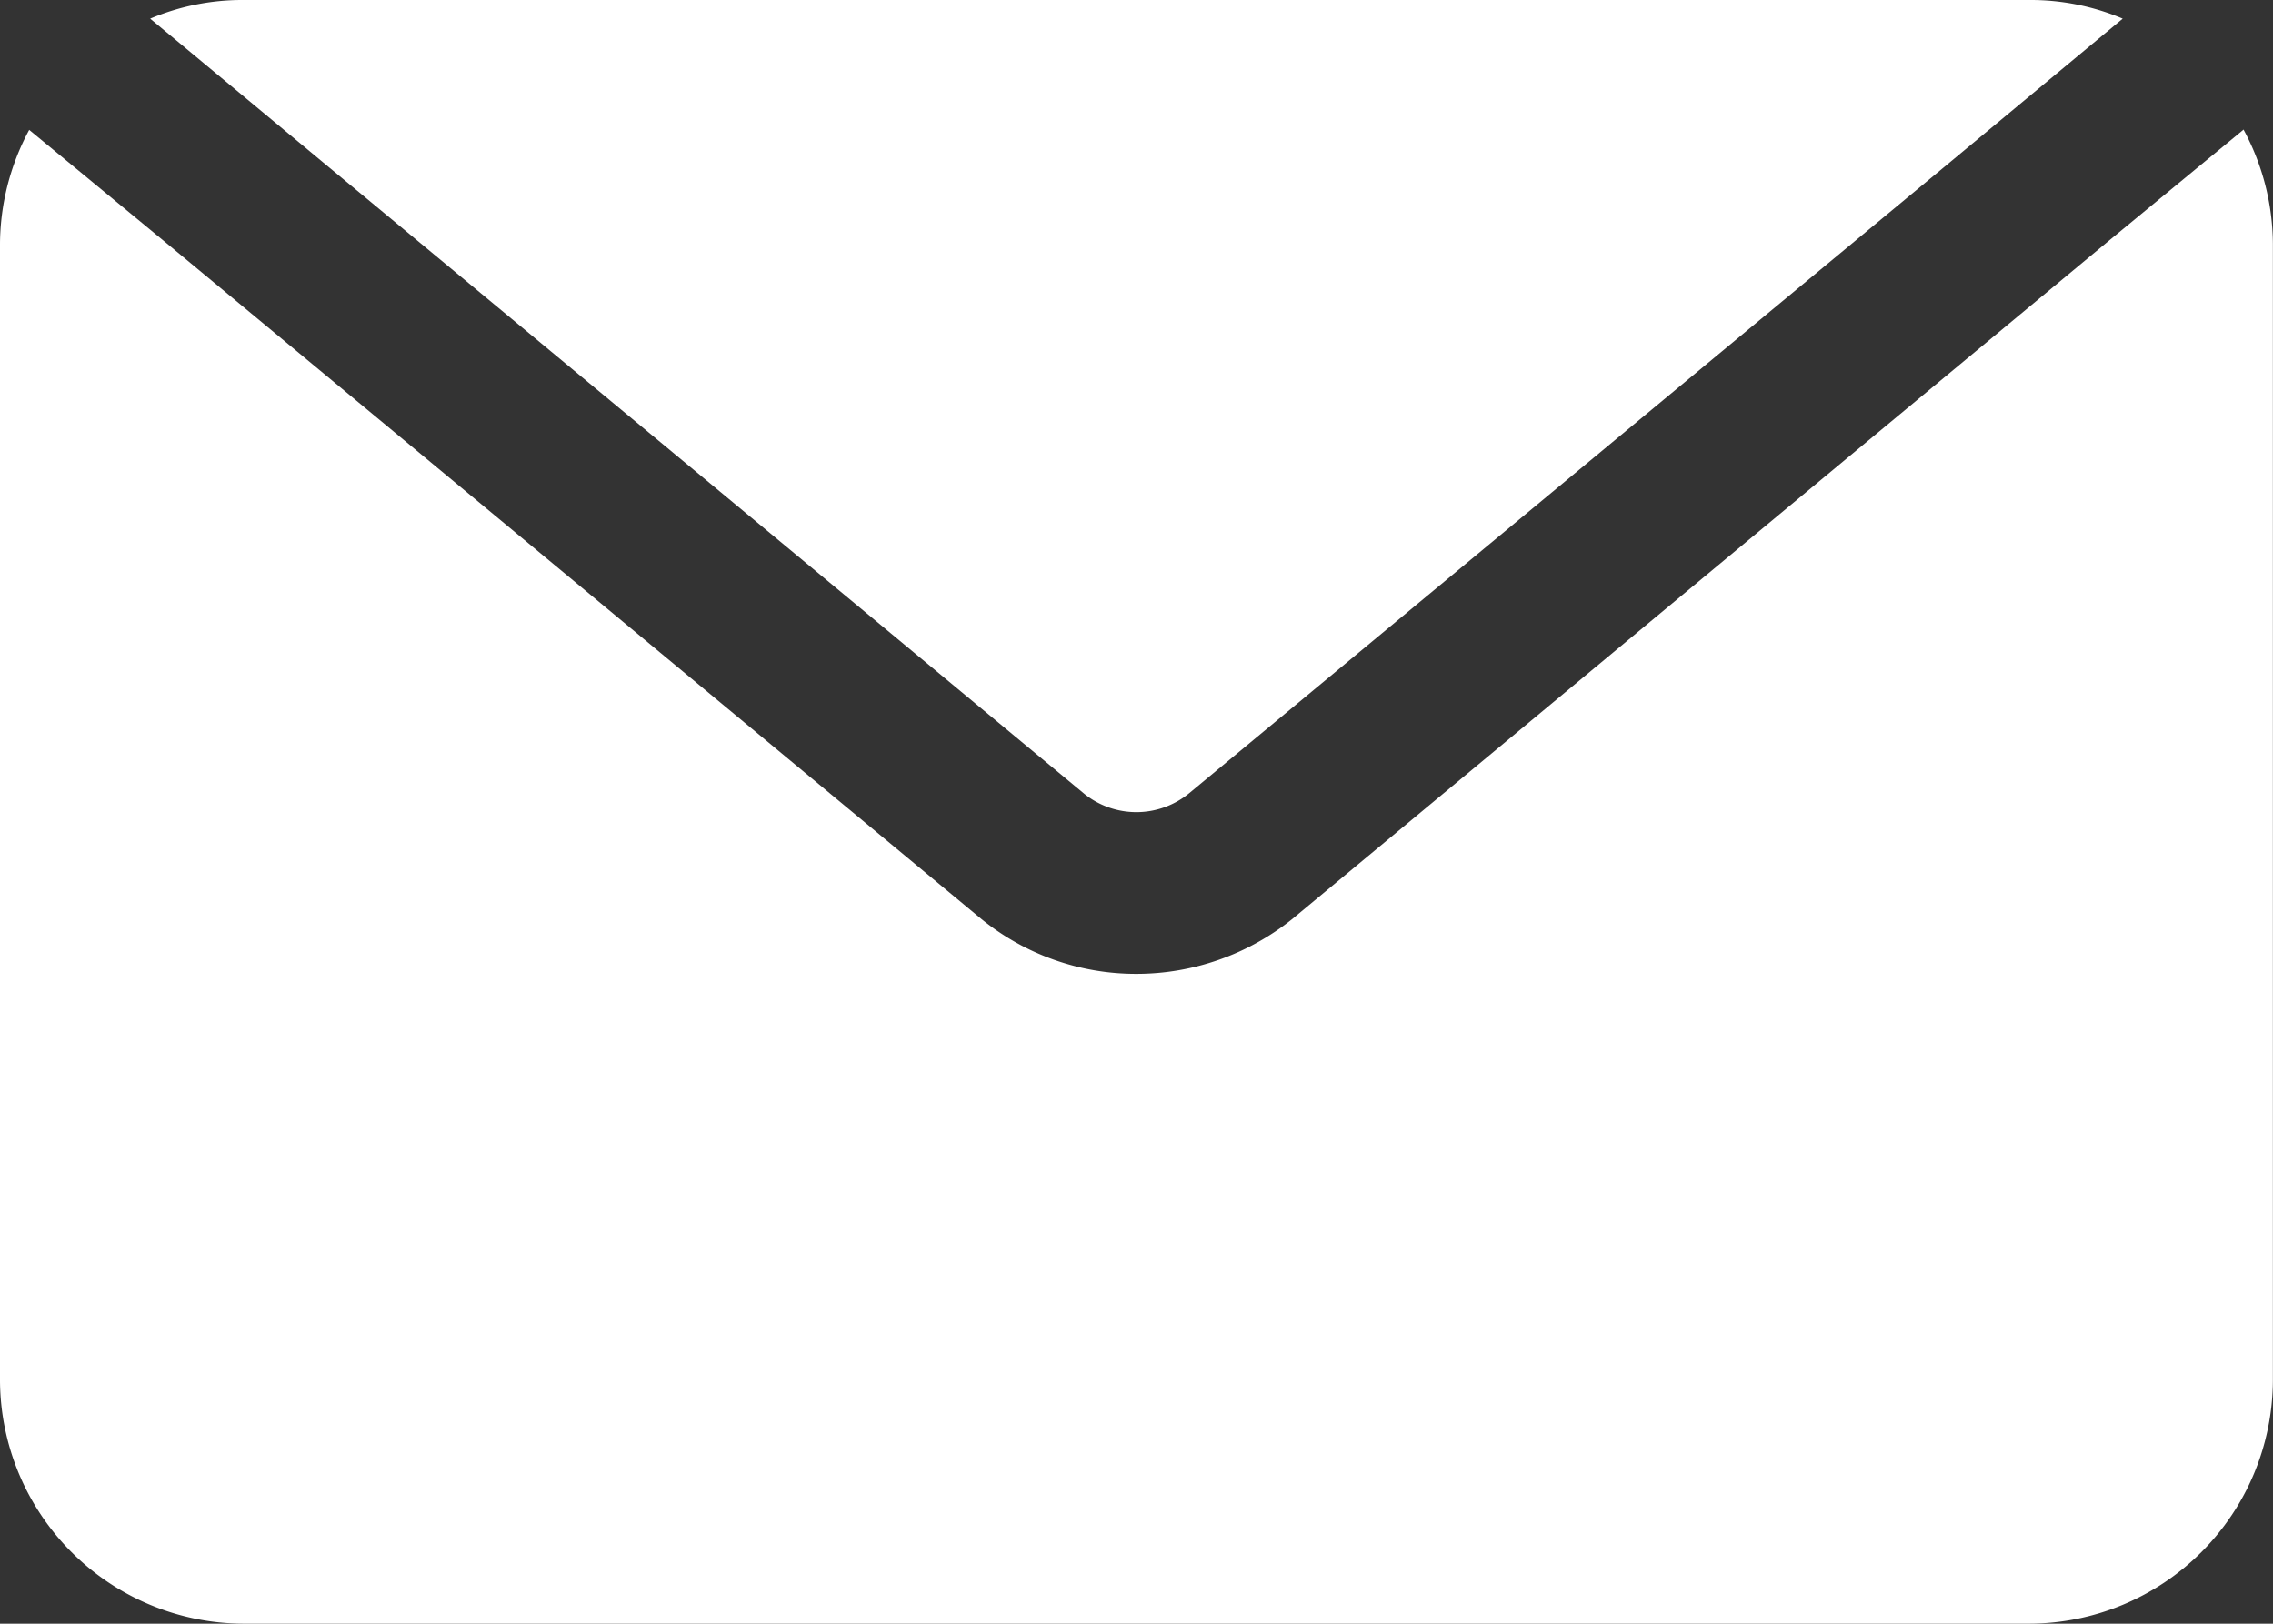
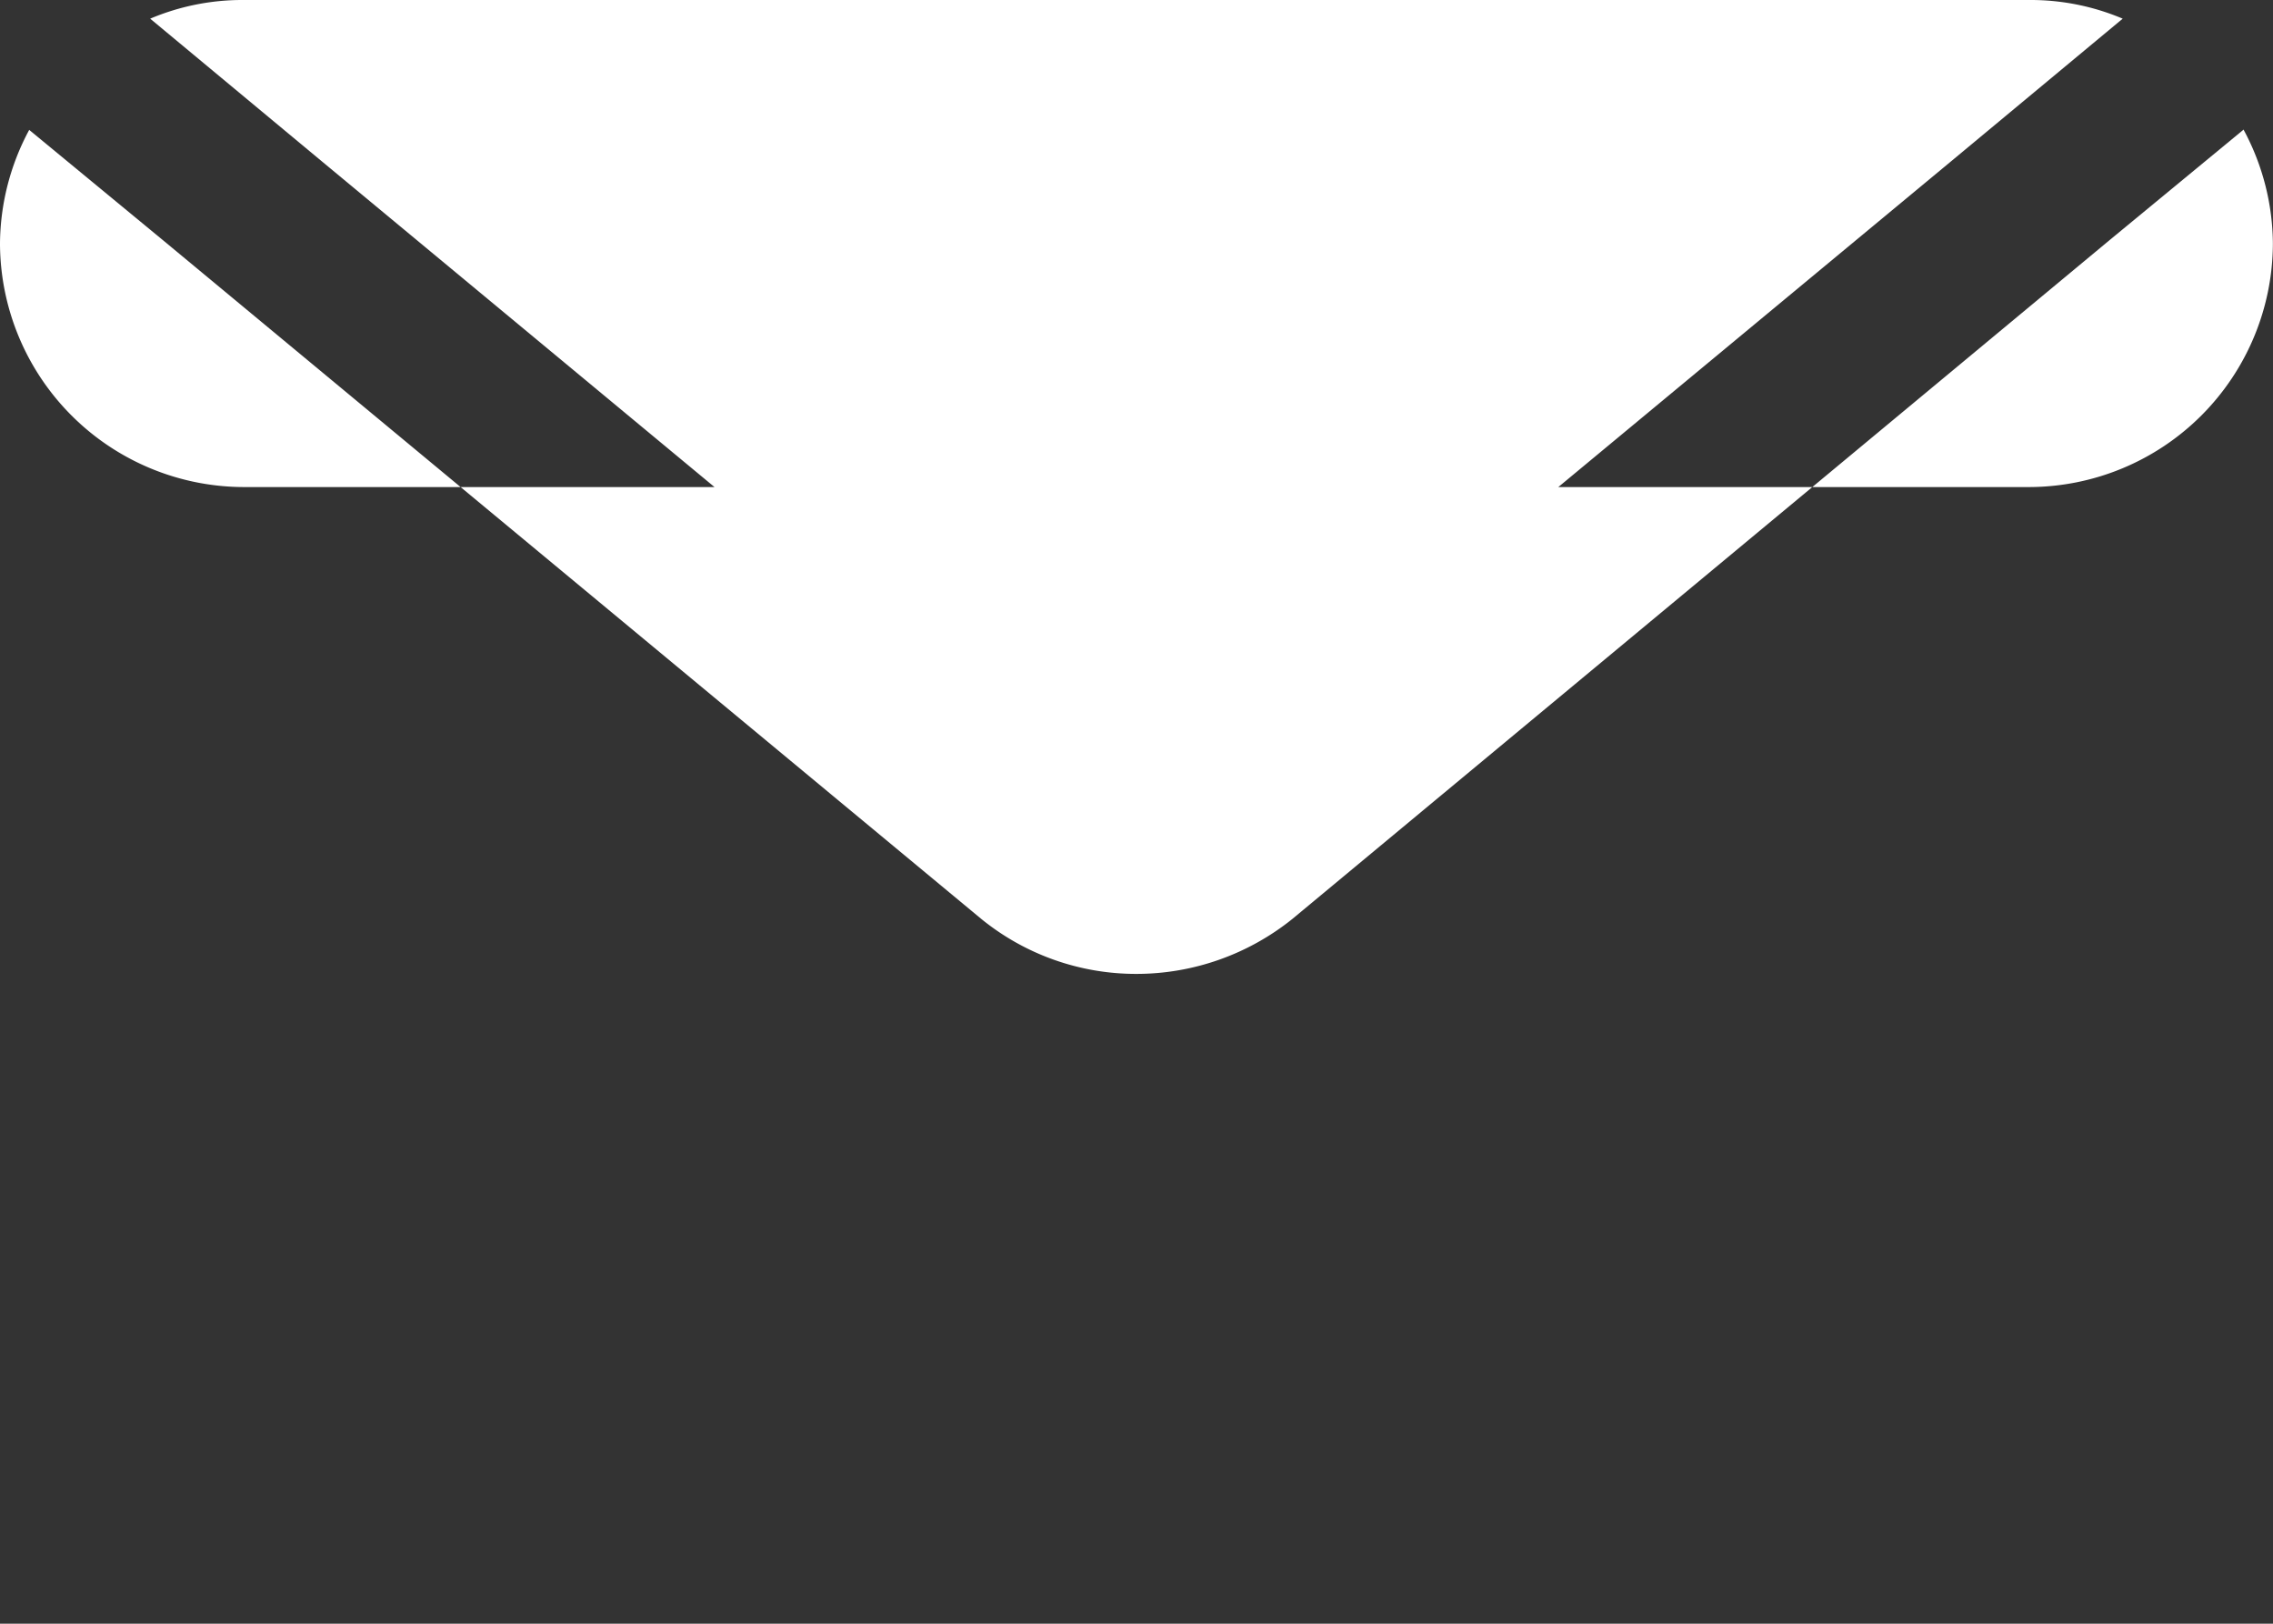
<svg xmlns="http://www.w3.org/2000/svg" width="20.704" height="14.788" viewBox="0 0 20.704 14.788">
  <rect x="0" y="0" width="20.704" height="14.788" fill="#333333" stroke="none" />
-   <path id="Path_15992" data-name="Path 15992" d="M9.194,20.229,7.619,18.92a2.15,2.15,0,0,1,.85-.17H24.736a2.15,2.15,0,0,1,.85.17l-1.575,1.309-6.928,5.745a.757.757,0,0,1-.954.007Zm17.495-.3-1.22,1.006L18.022,27.12a2.267,2.267,0,0,1-1.42.5,2.233,2.233,0,0,1-1.412-.5L7.737,20.939l-1.22-1.006a2.213,2.213,0,0,0-.266,1.035V31.32a2.225,2.225,0,0,0,2.218,2.218H24.736a2.225,2.225,0,0,0,2.218-2.218V20.968a2.214,2.214,0,0,0-.266-1.035Z" transform="translate(-6.251 -18.75)" fill="#fff" />
+   <path id="Path_15992" data-name="Path 15992" d="M9.194,20.229,7.619,18.92a2.15,2.15,0,0,1,.85-.17H24.736a2.15,2.15,0,0,1,.85.17l-1.575,1.309-6.928,5.745a.757.757,0,0,1-.954.007Zm17.495-.3-1.22,1.006L18.022,27.12a2.267,2.267,0,0,1-1.42.5,2.233,2.233,0,0,1-1.412-.5L7.737,20.939l-1.22-1.006a2.213,2.213,0,0,0-.266,1.035a2.225,2.225,0,0,0,2.218,2.218H24.736a2.225,2.225,0,0,0,2.218-2.218V20.968a2.214,2.214,0,0,0-.266-1.035Z" transform="translate(-6.251 -18.75)" fill="#fff" />
</svg>